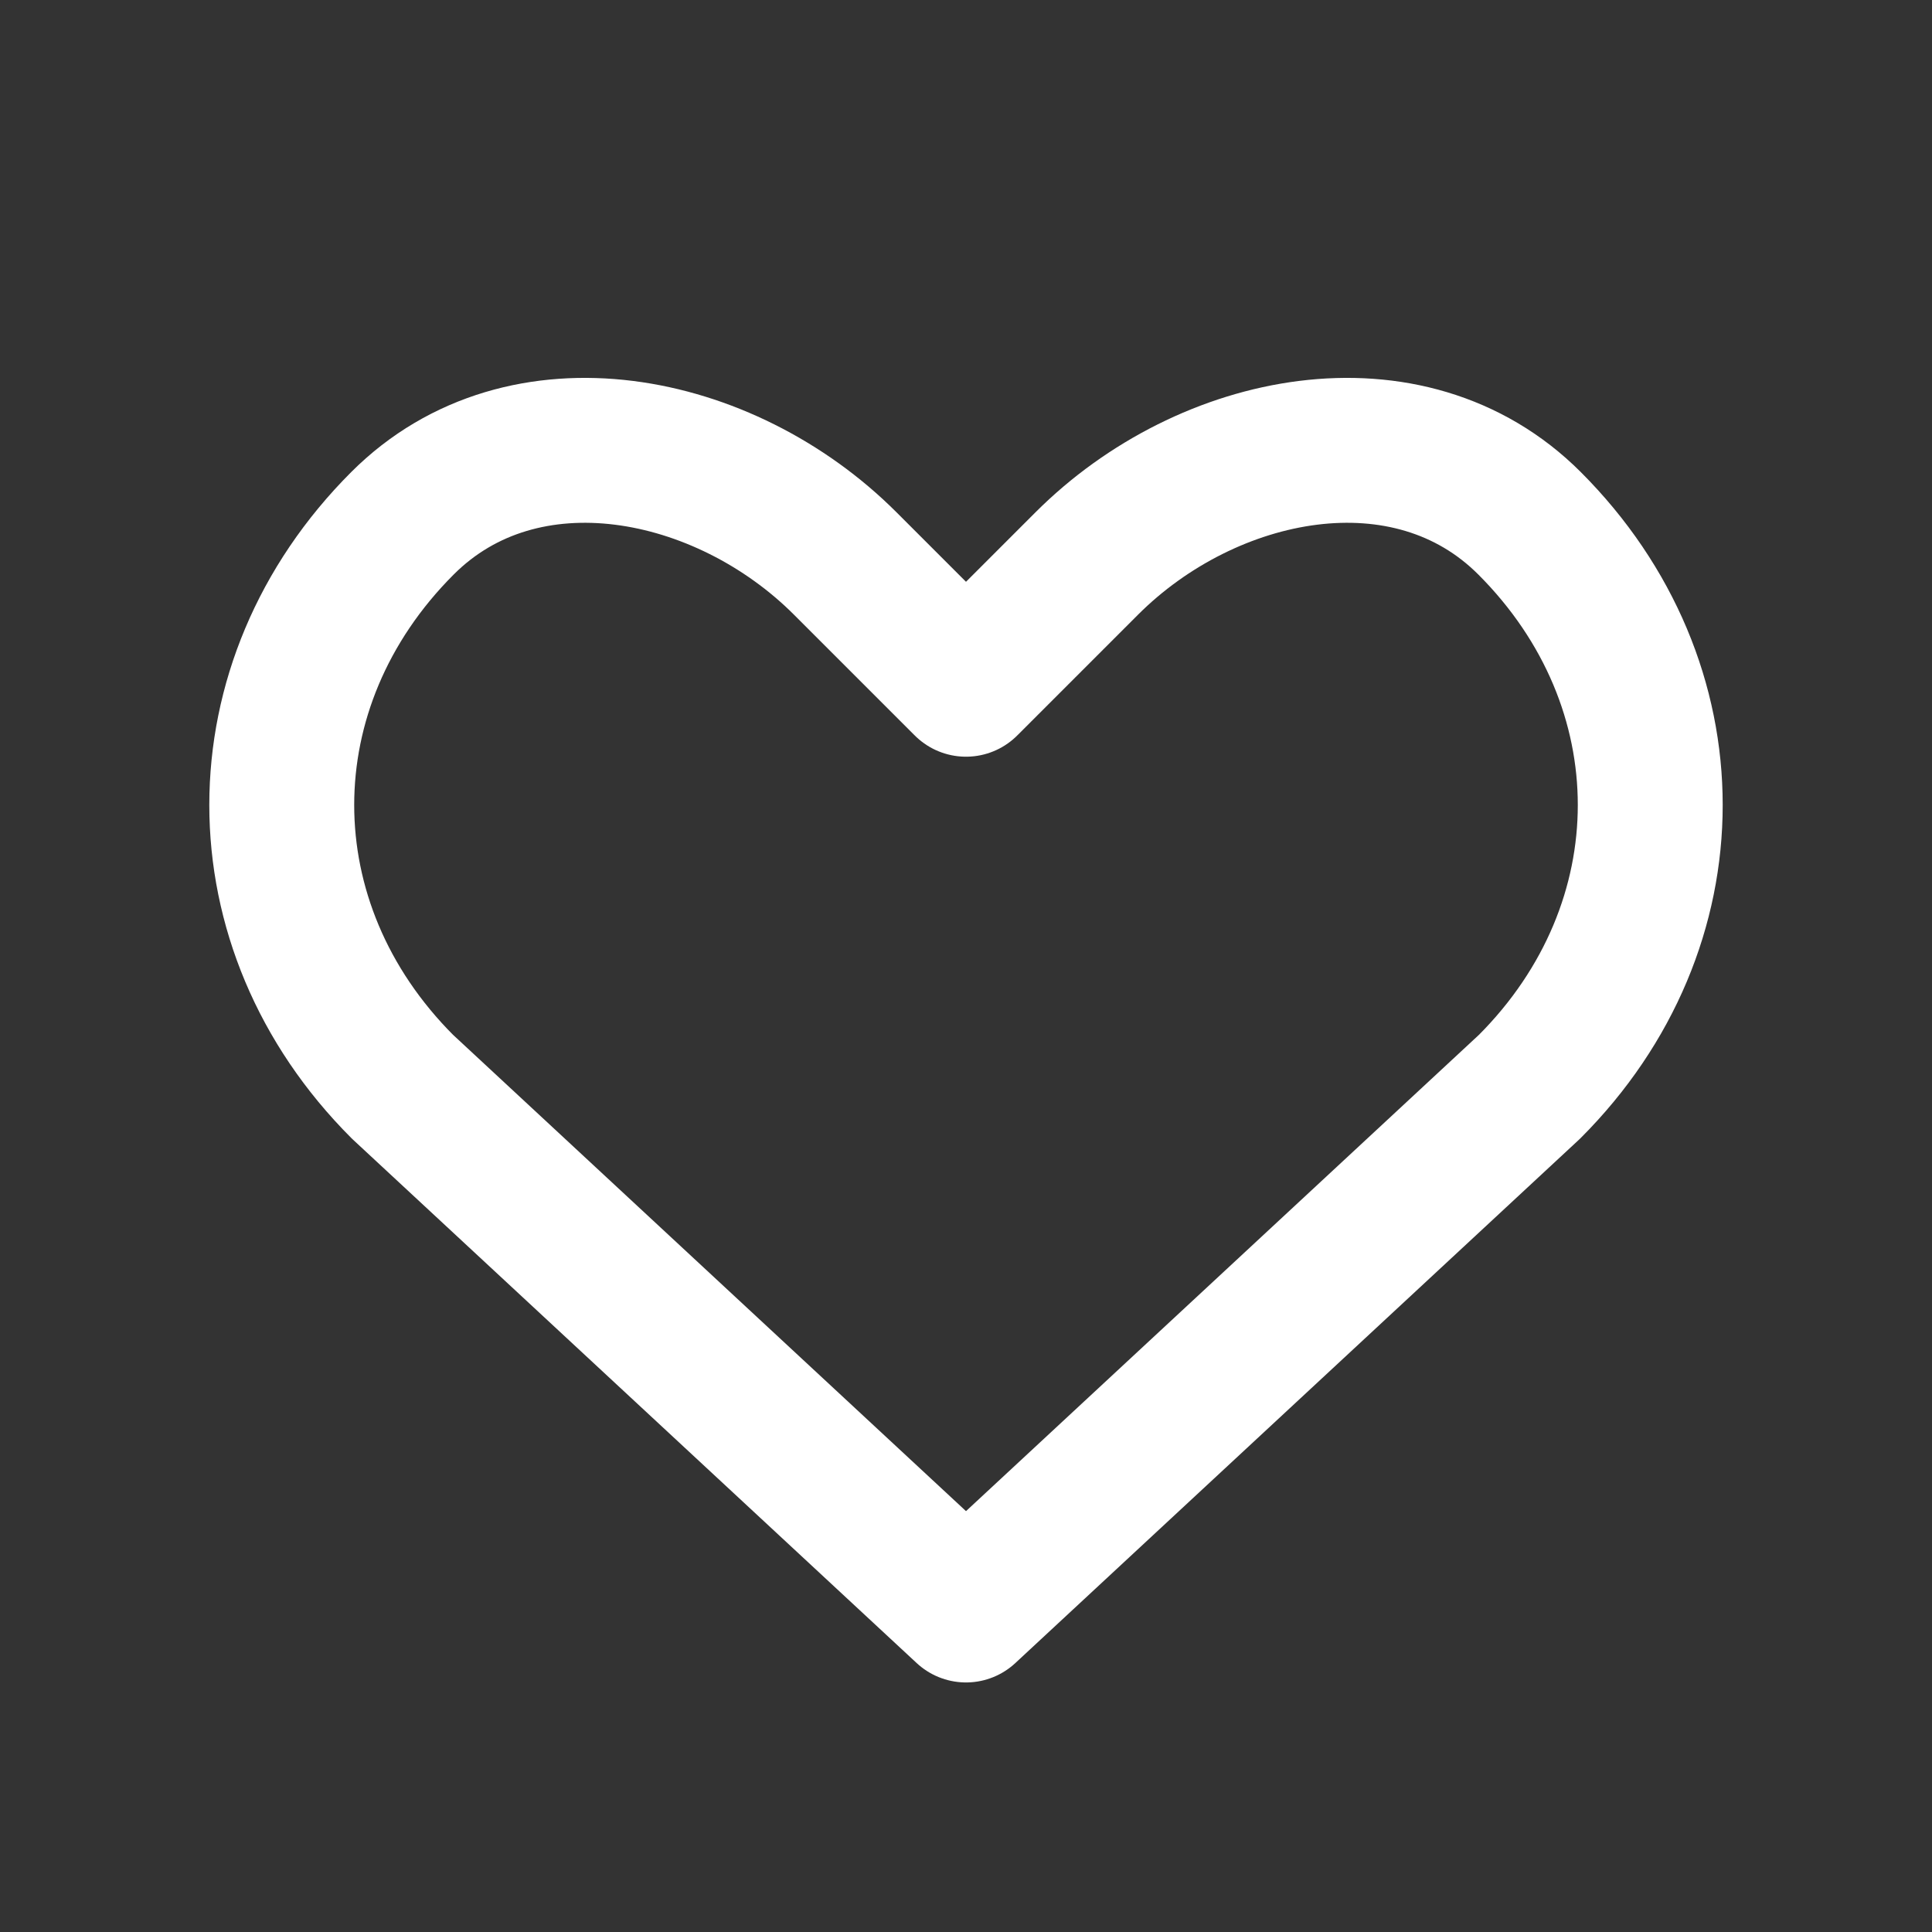
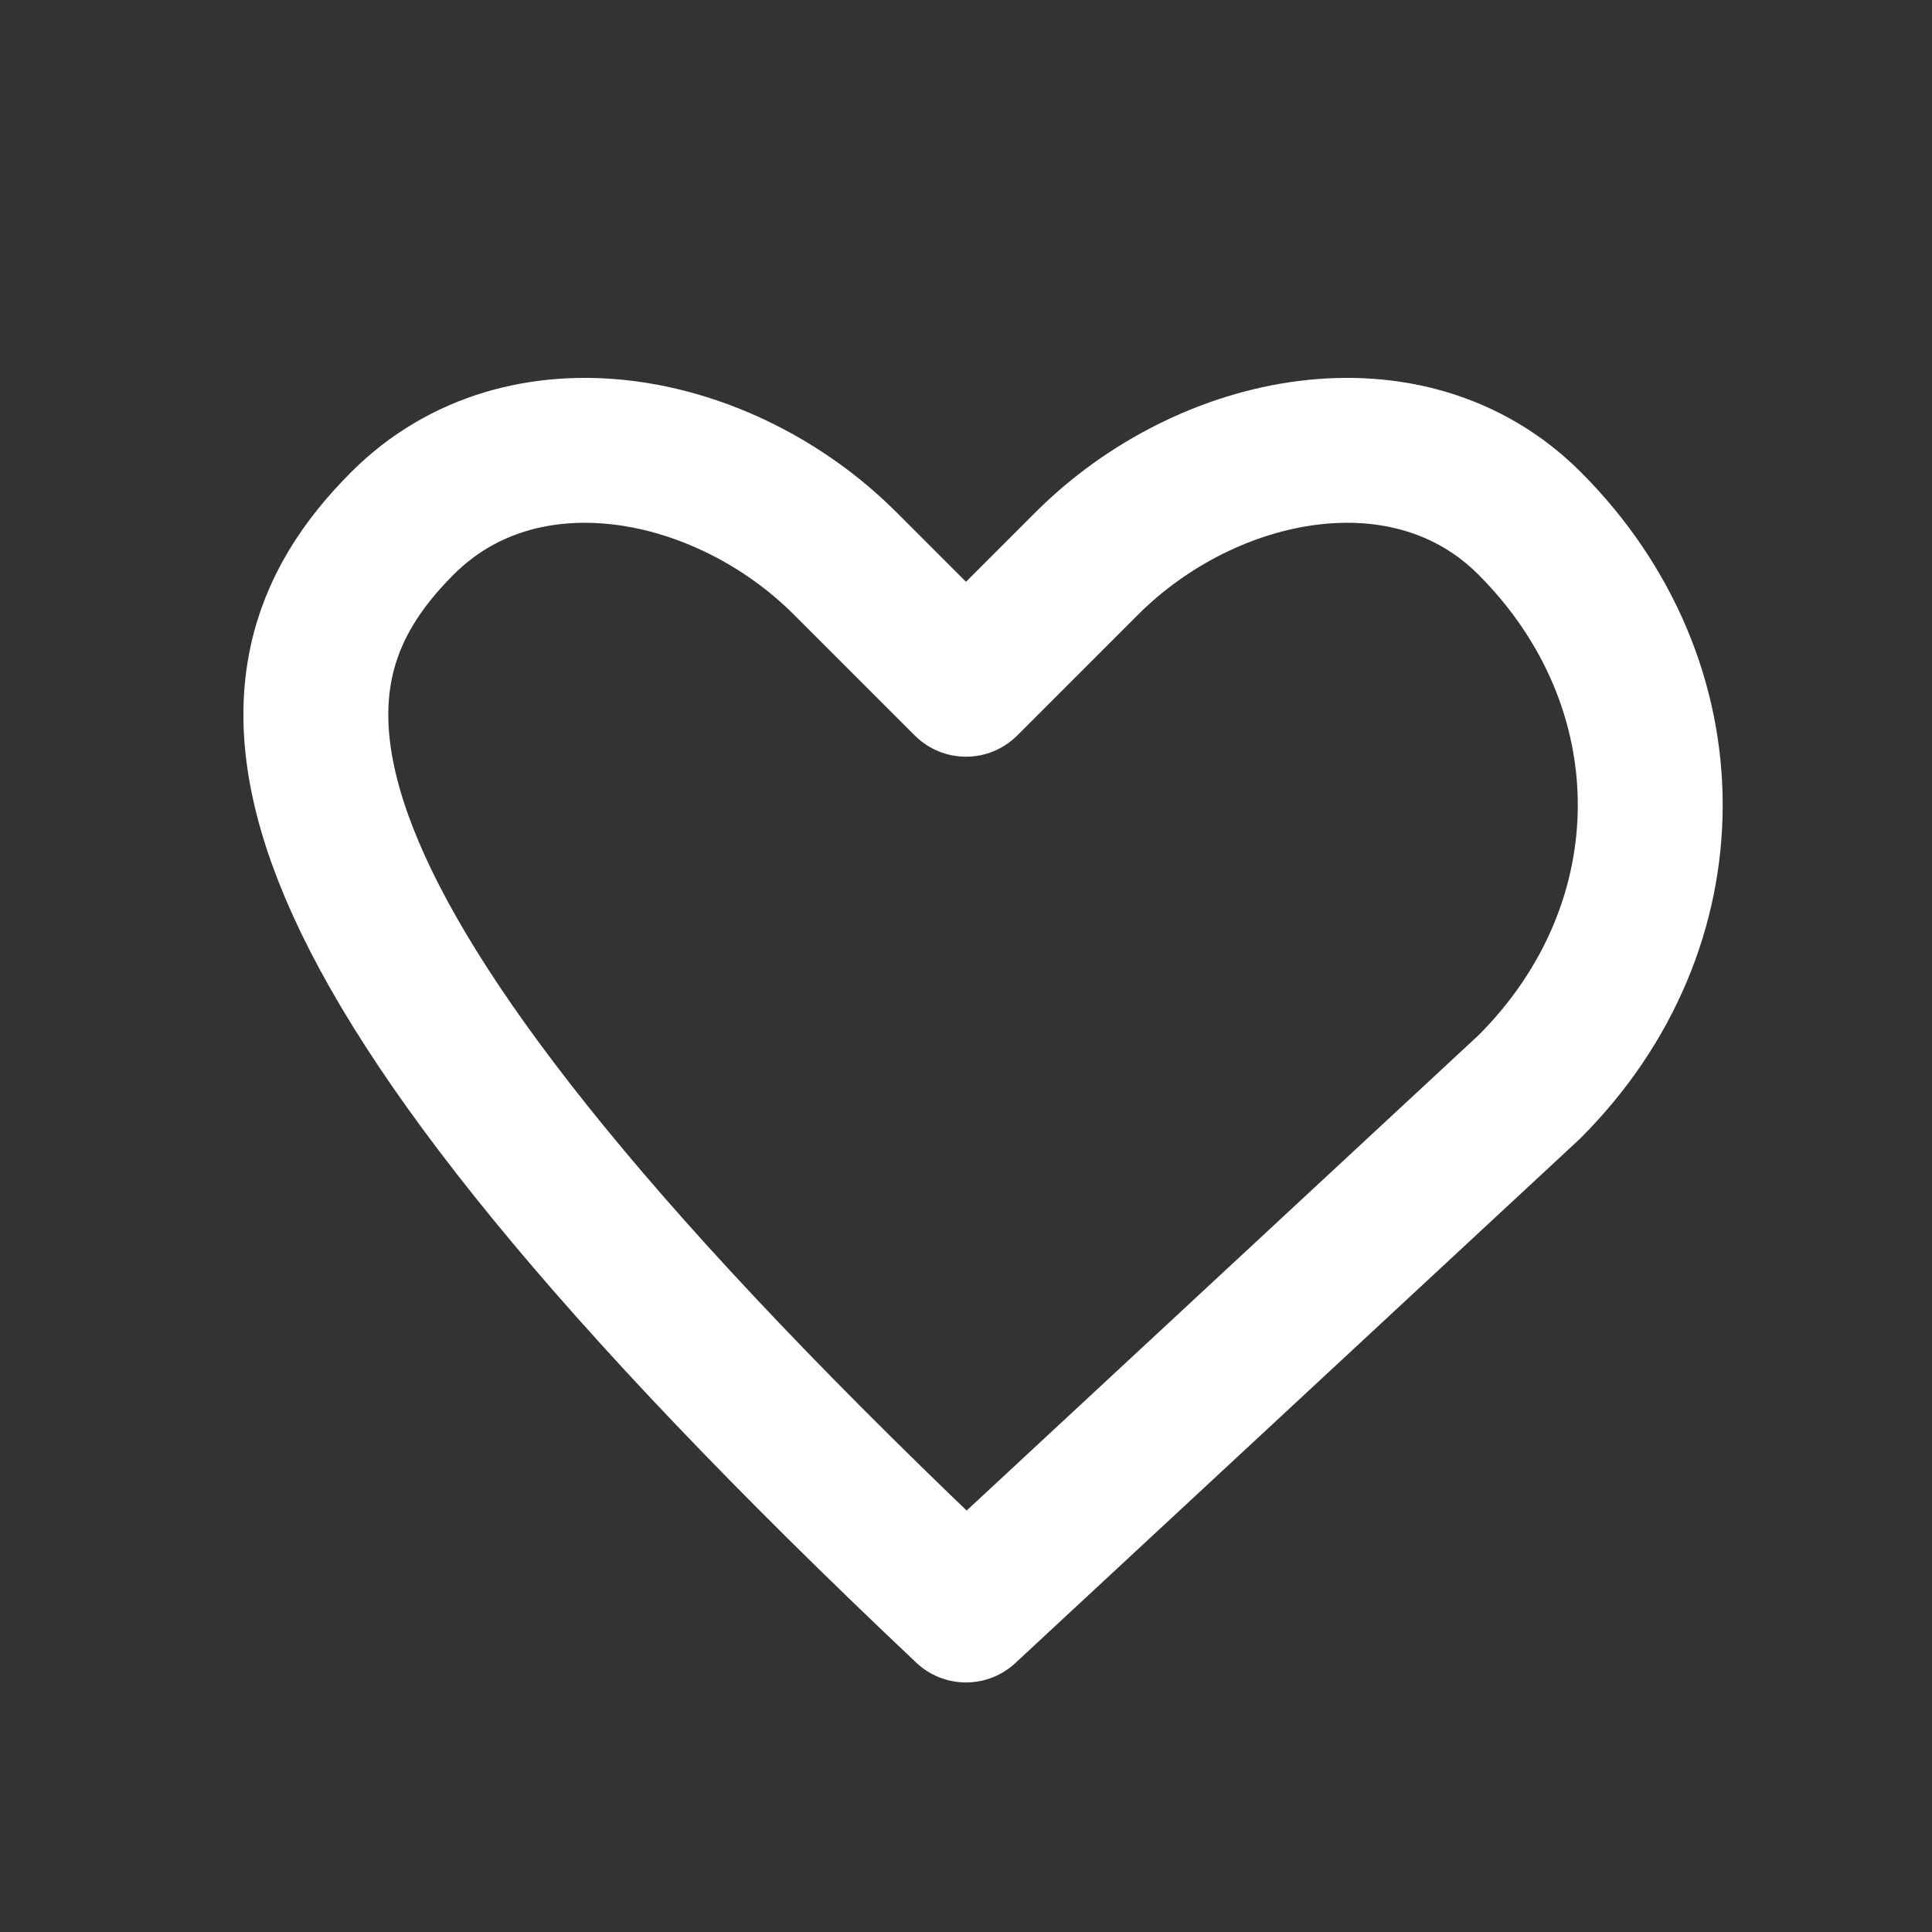
<svg xmlns="http://www.w3.org/2000/svg" width="30" height="30" viewBox="0 0 24 24" fill="none">
  <rect x="0" y="0" width="24" height="24" fill="#333333" stroke="none" />
-   <path d="M12 20L5 13.5C3 11.5 3 8.5 5 6.5C6.5 5 9 5.5 10.5 7L12 8.5L13.5 7C15 5.5 17.5 5 19 6.5C21 8.5 21 11.5 19 13.5L12 20Z" stroke="white" stroke-width="1.8" stroke-linecap="round" stroke-linejoin="round" />
+   <path d="M12 20C3 11.5 3 8.5 5 6.5C6.5 5 9 5.5 10.5 7L12 8.5L13.5 7C15 5.5 17.5 5 19 6.5C21 8.5 21 11.5 19 13.5L12 20Z" stroke="white" stroke-width="1.8" stroke-linecap="round" stroke-linejoin="round" />
</svg>